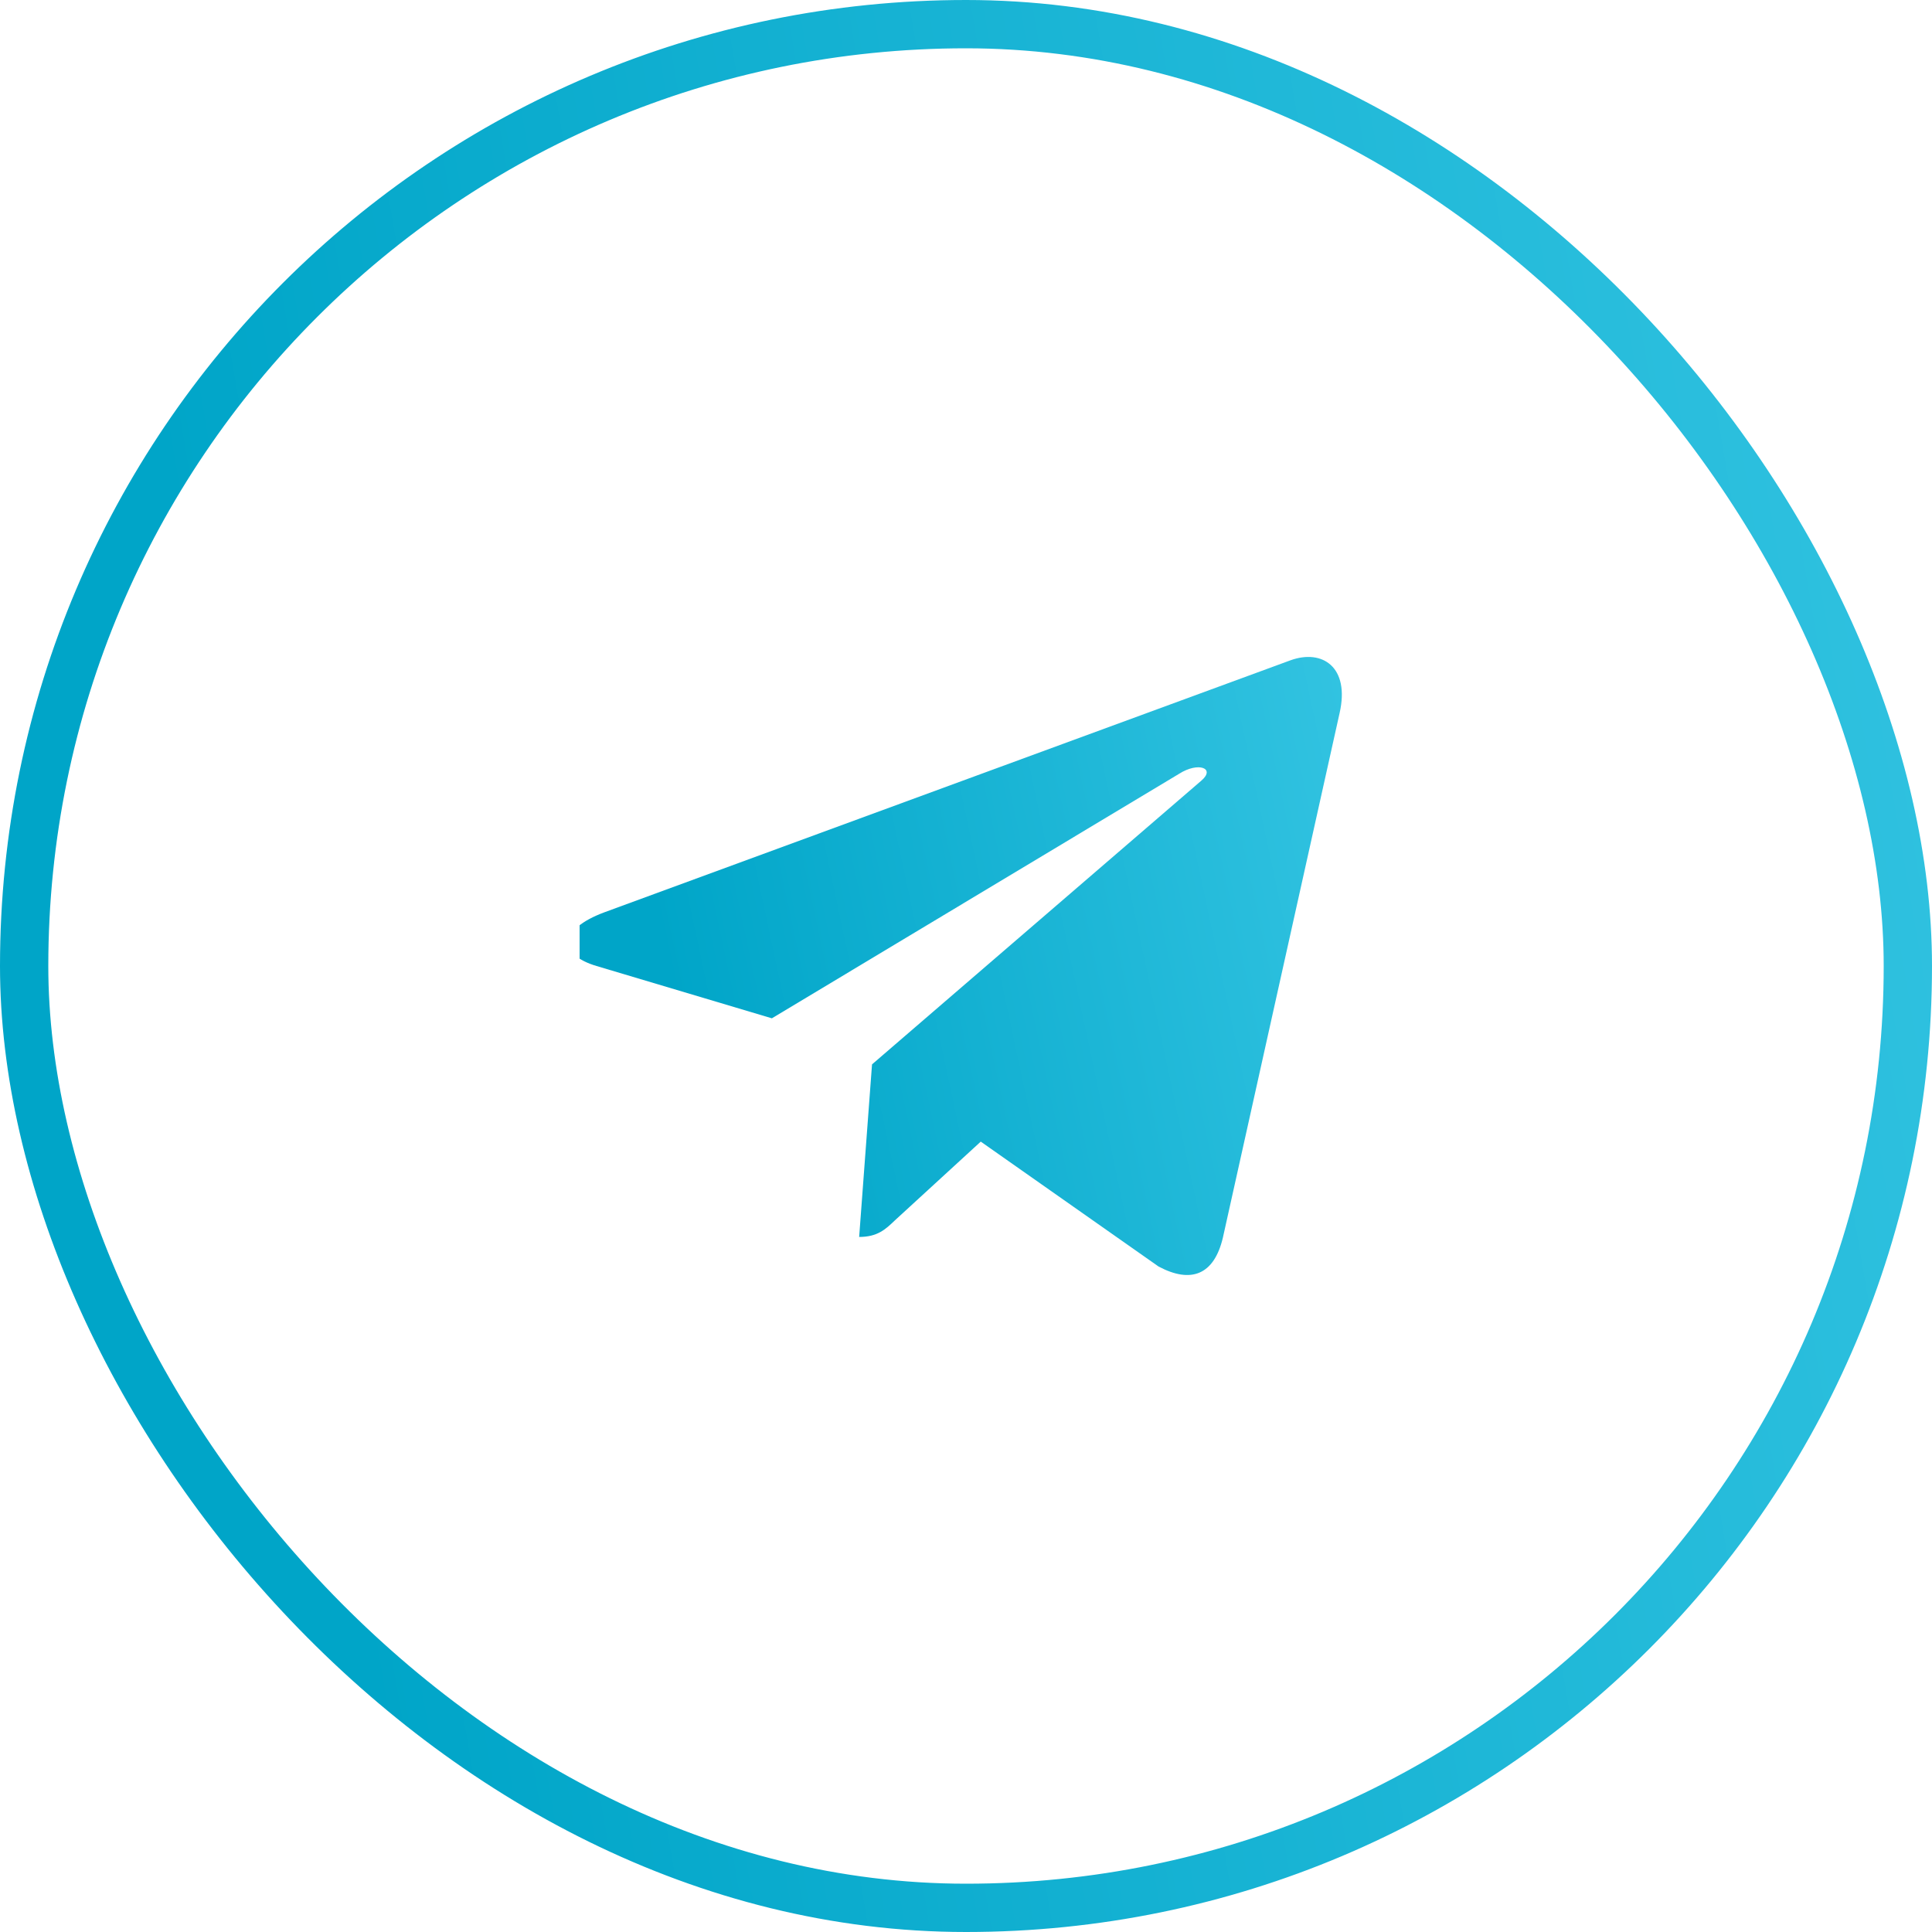
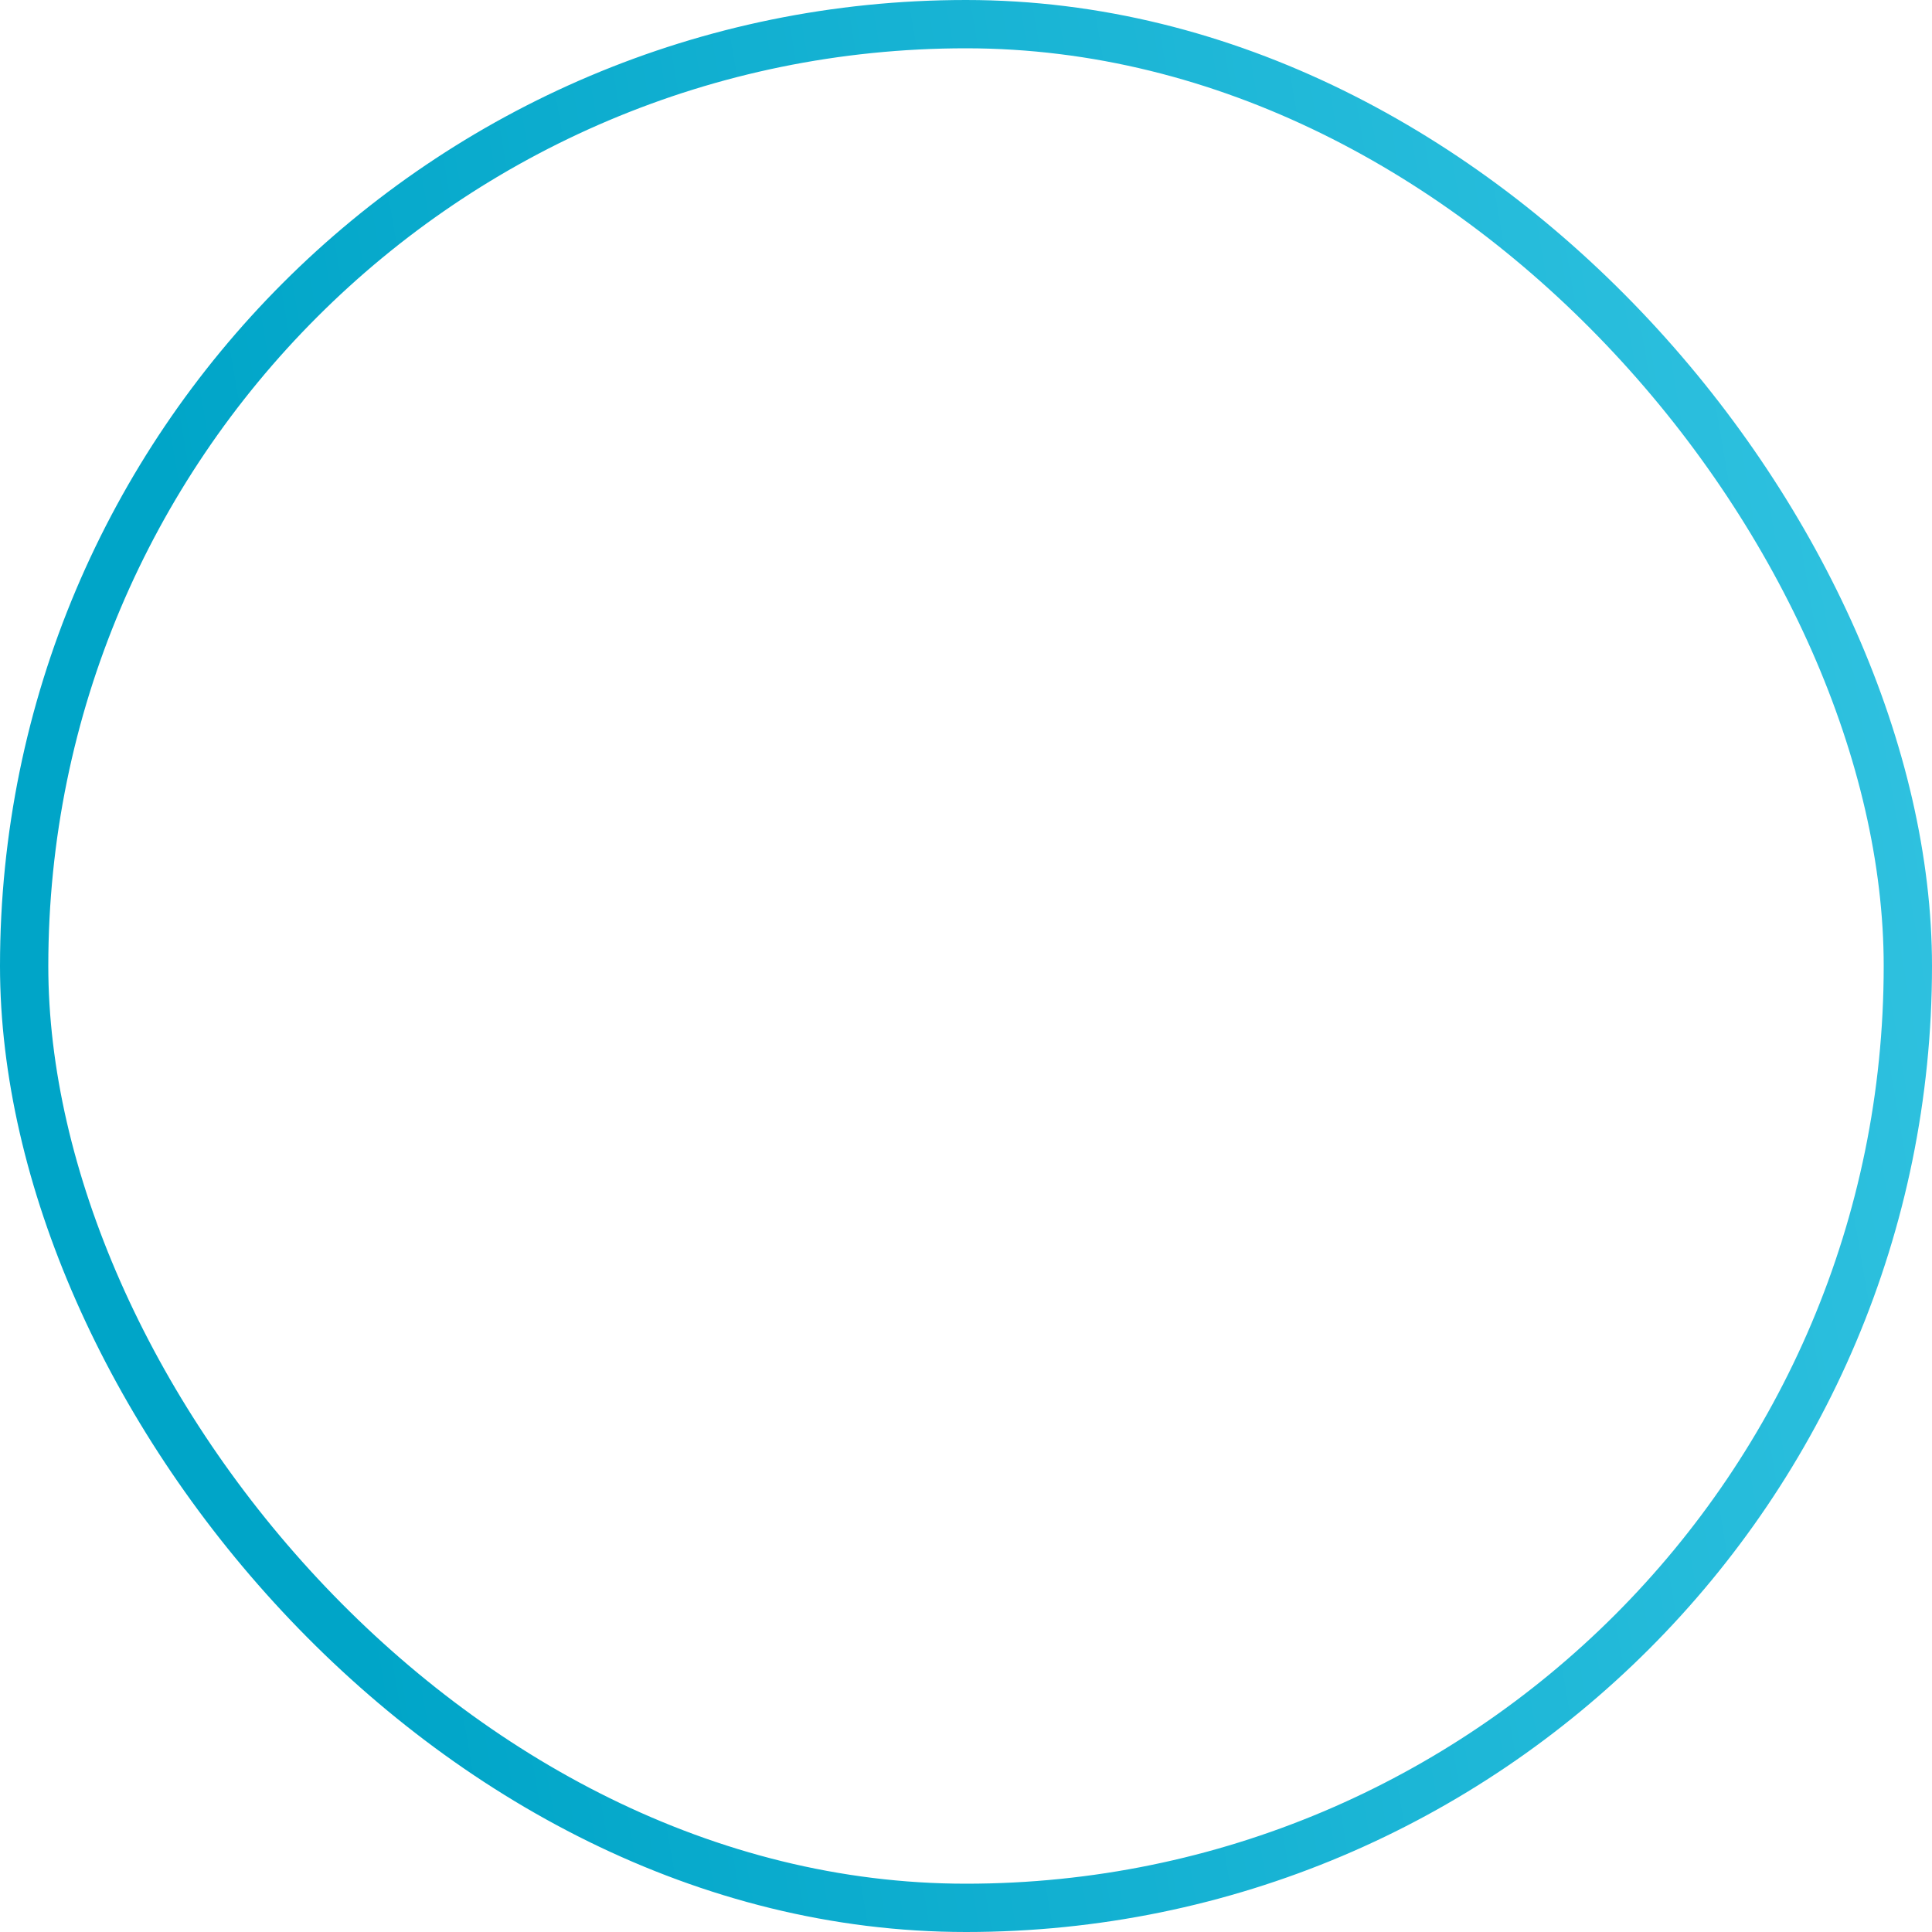
<svg xmlns="http://www.w3.org/2000/svg" width="50" height="50" viewBox="0 0 50 50" fill="none">
  <rect x="0.625" y="0.625" width="48.75" height="48.75" rx="24.375" stroke="url(#paint0_linear_119_7096)" stroke-width="1.25" />
  <g clip-path="url(#clip0_119_7096)">
    <path d="M22.568 27.546L22.235 32.012C22.708 32.012 22.916 31.817 23.162 31.581L25.382 29.545L29.983 32.777C30.827 33.227 31.421 32.991 31.648 32.031L34.669 18.453C34.939 17.261 34.22 16.792 33.399 17.088L15.645 23.609C14.434 24.059 14.453 24.708 15.438 25L19.976 26.354L30.518 20.024C31.014 19.709 31.464 19.882 31.093 20.201L22.568 27.546Z" fill="url(#paint1_linear_119_7096)" />
  </g>
  <defs>
    <linearGradient id="paint0_linear_119_7096" x1="50" y1="1.283" x2="3.59" y2="9.202" gradientUnits="userSpaceOnUse">
      <stop stop-color="#32C3E1" />
      <stop offset="1" stop-color="#00A5C8" />
    </linearGradient>
    <linearGradient id="paint1_linear_119_7096" x1="34.727" y1="17.412" x2="16.445" y2="21.315" gradientUnits="userSpaceOnUse">
      <stop stop-color="#32C3E1" />
      <stop offset="1" stop-color="#00A5C8" />
    </linearGradient>
    <clipPath id="clip0_119_7096">
-       <rect width="20" height="16" fill="white" transform="translate(15 17.002)" />
-     </clipPath>
+       </clipPath>
  </defs>
</svg>